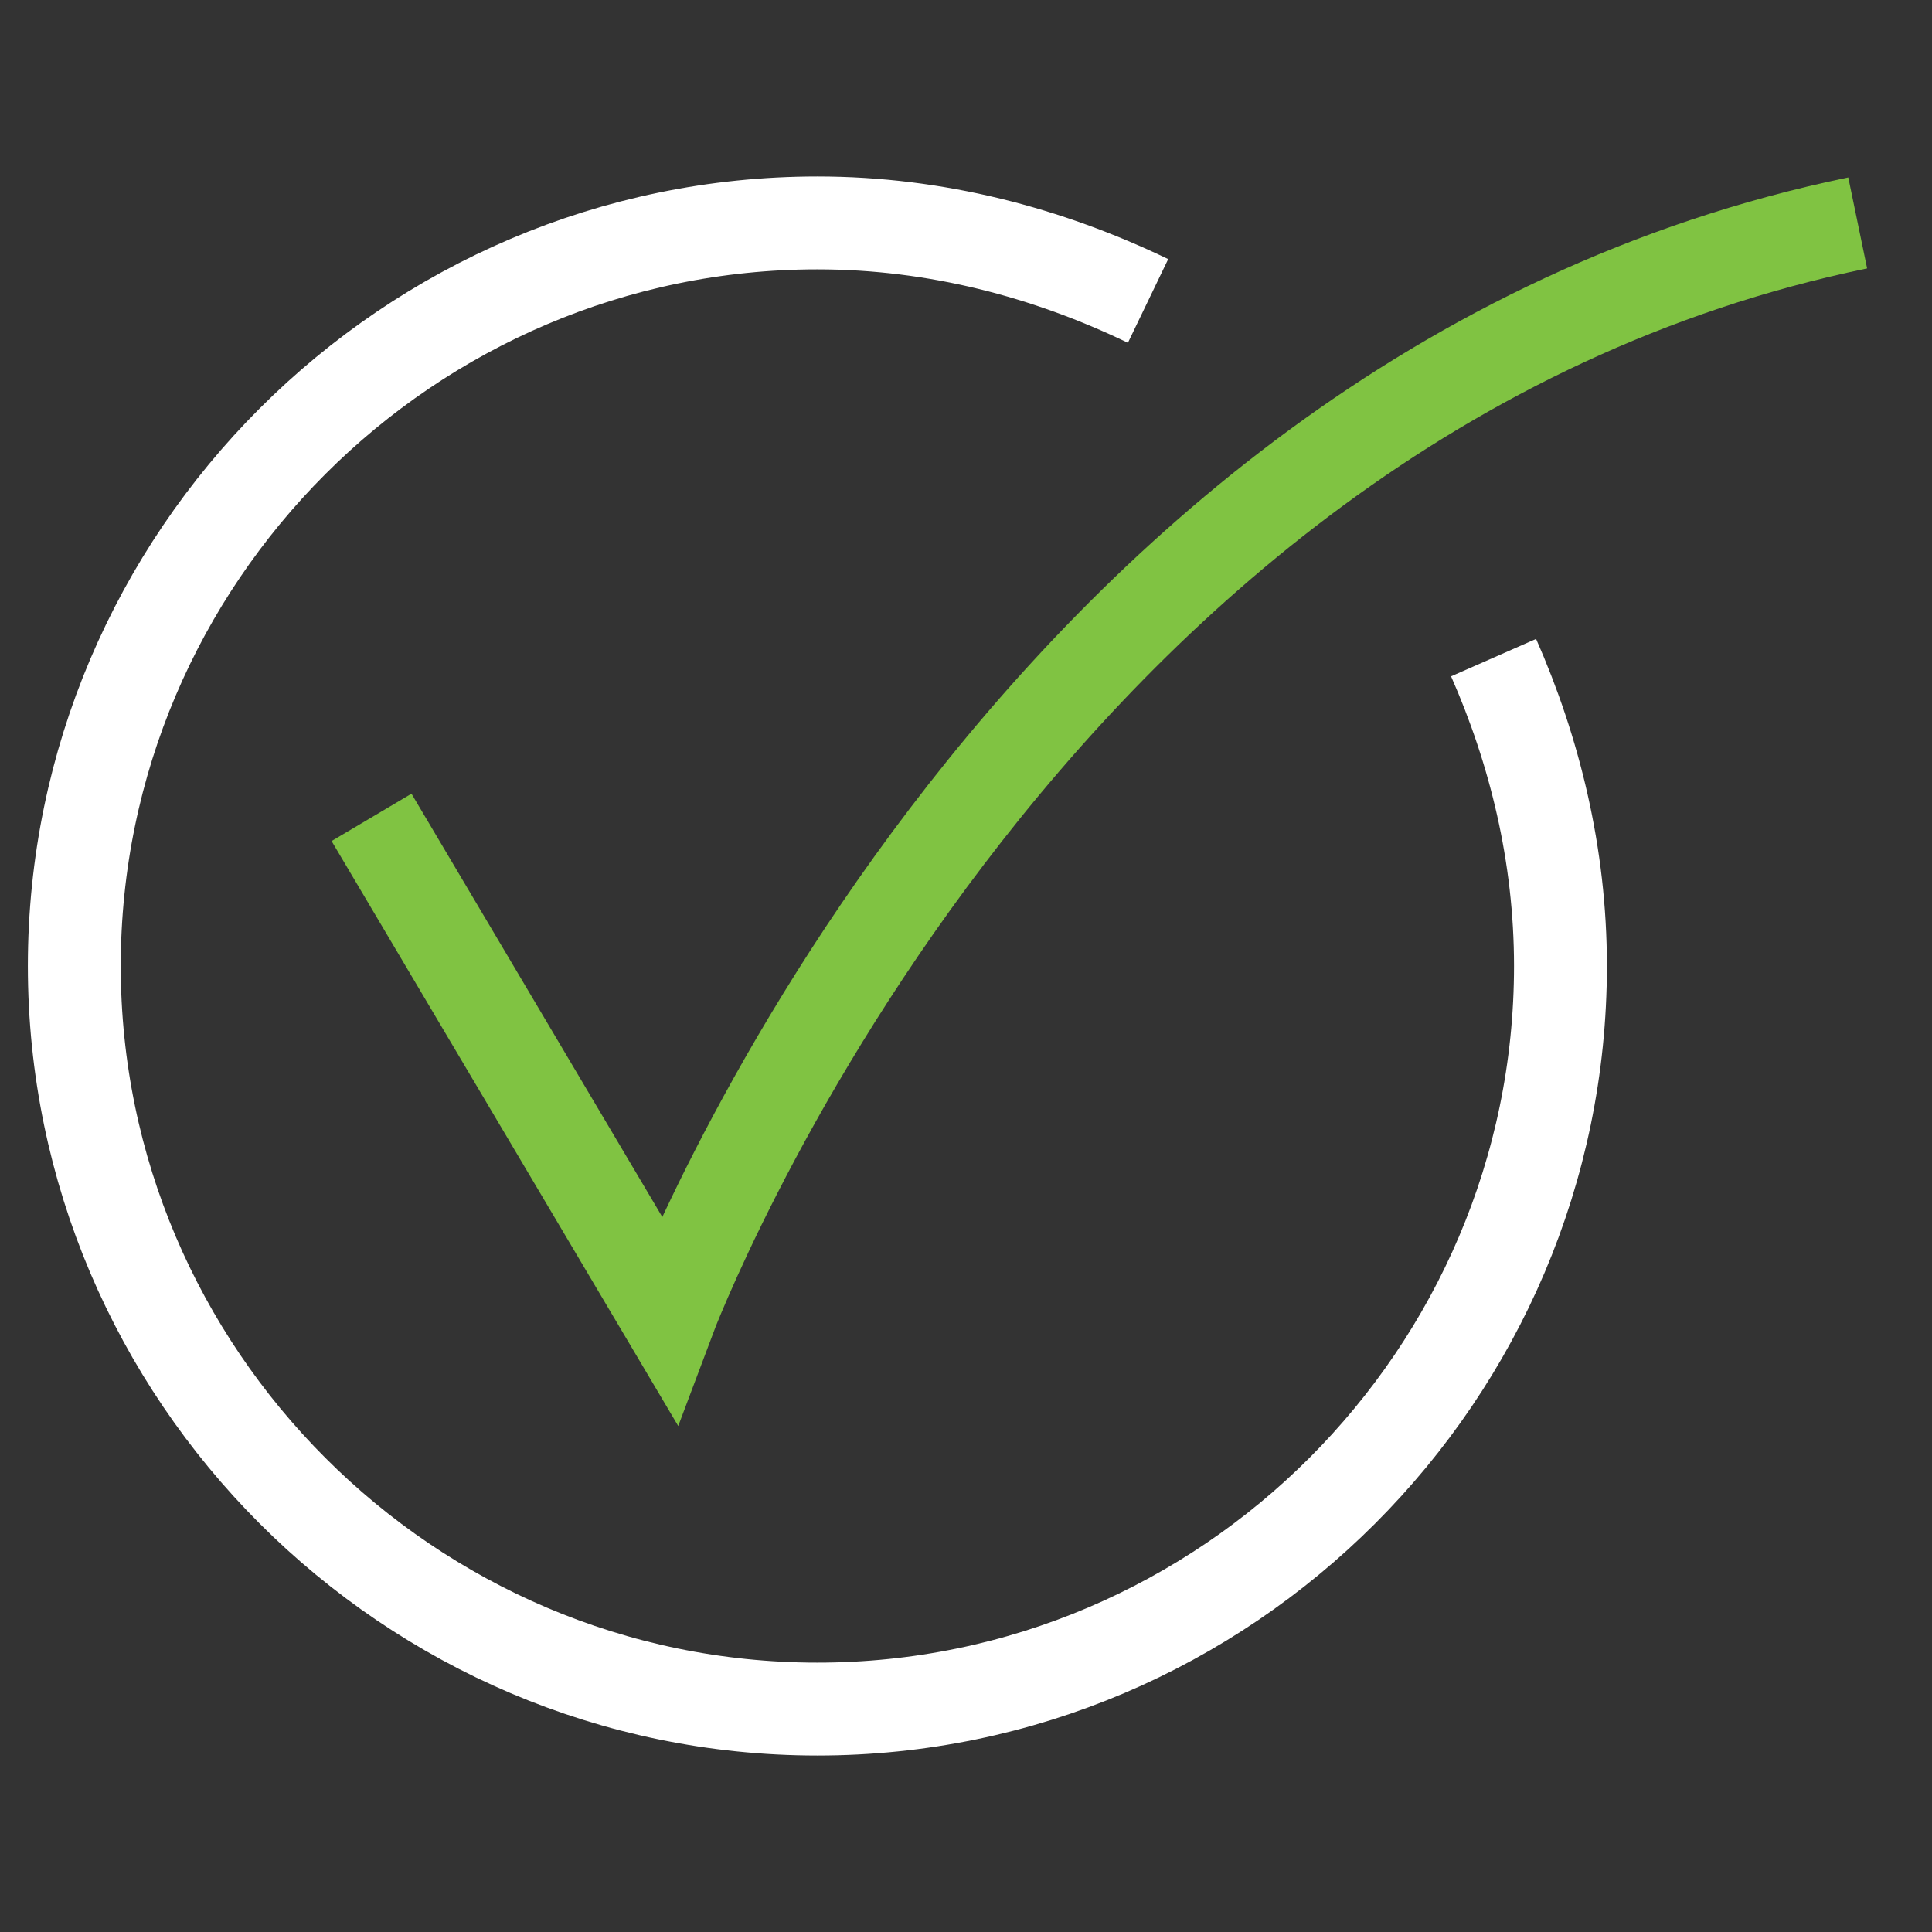
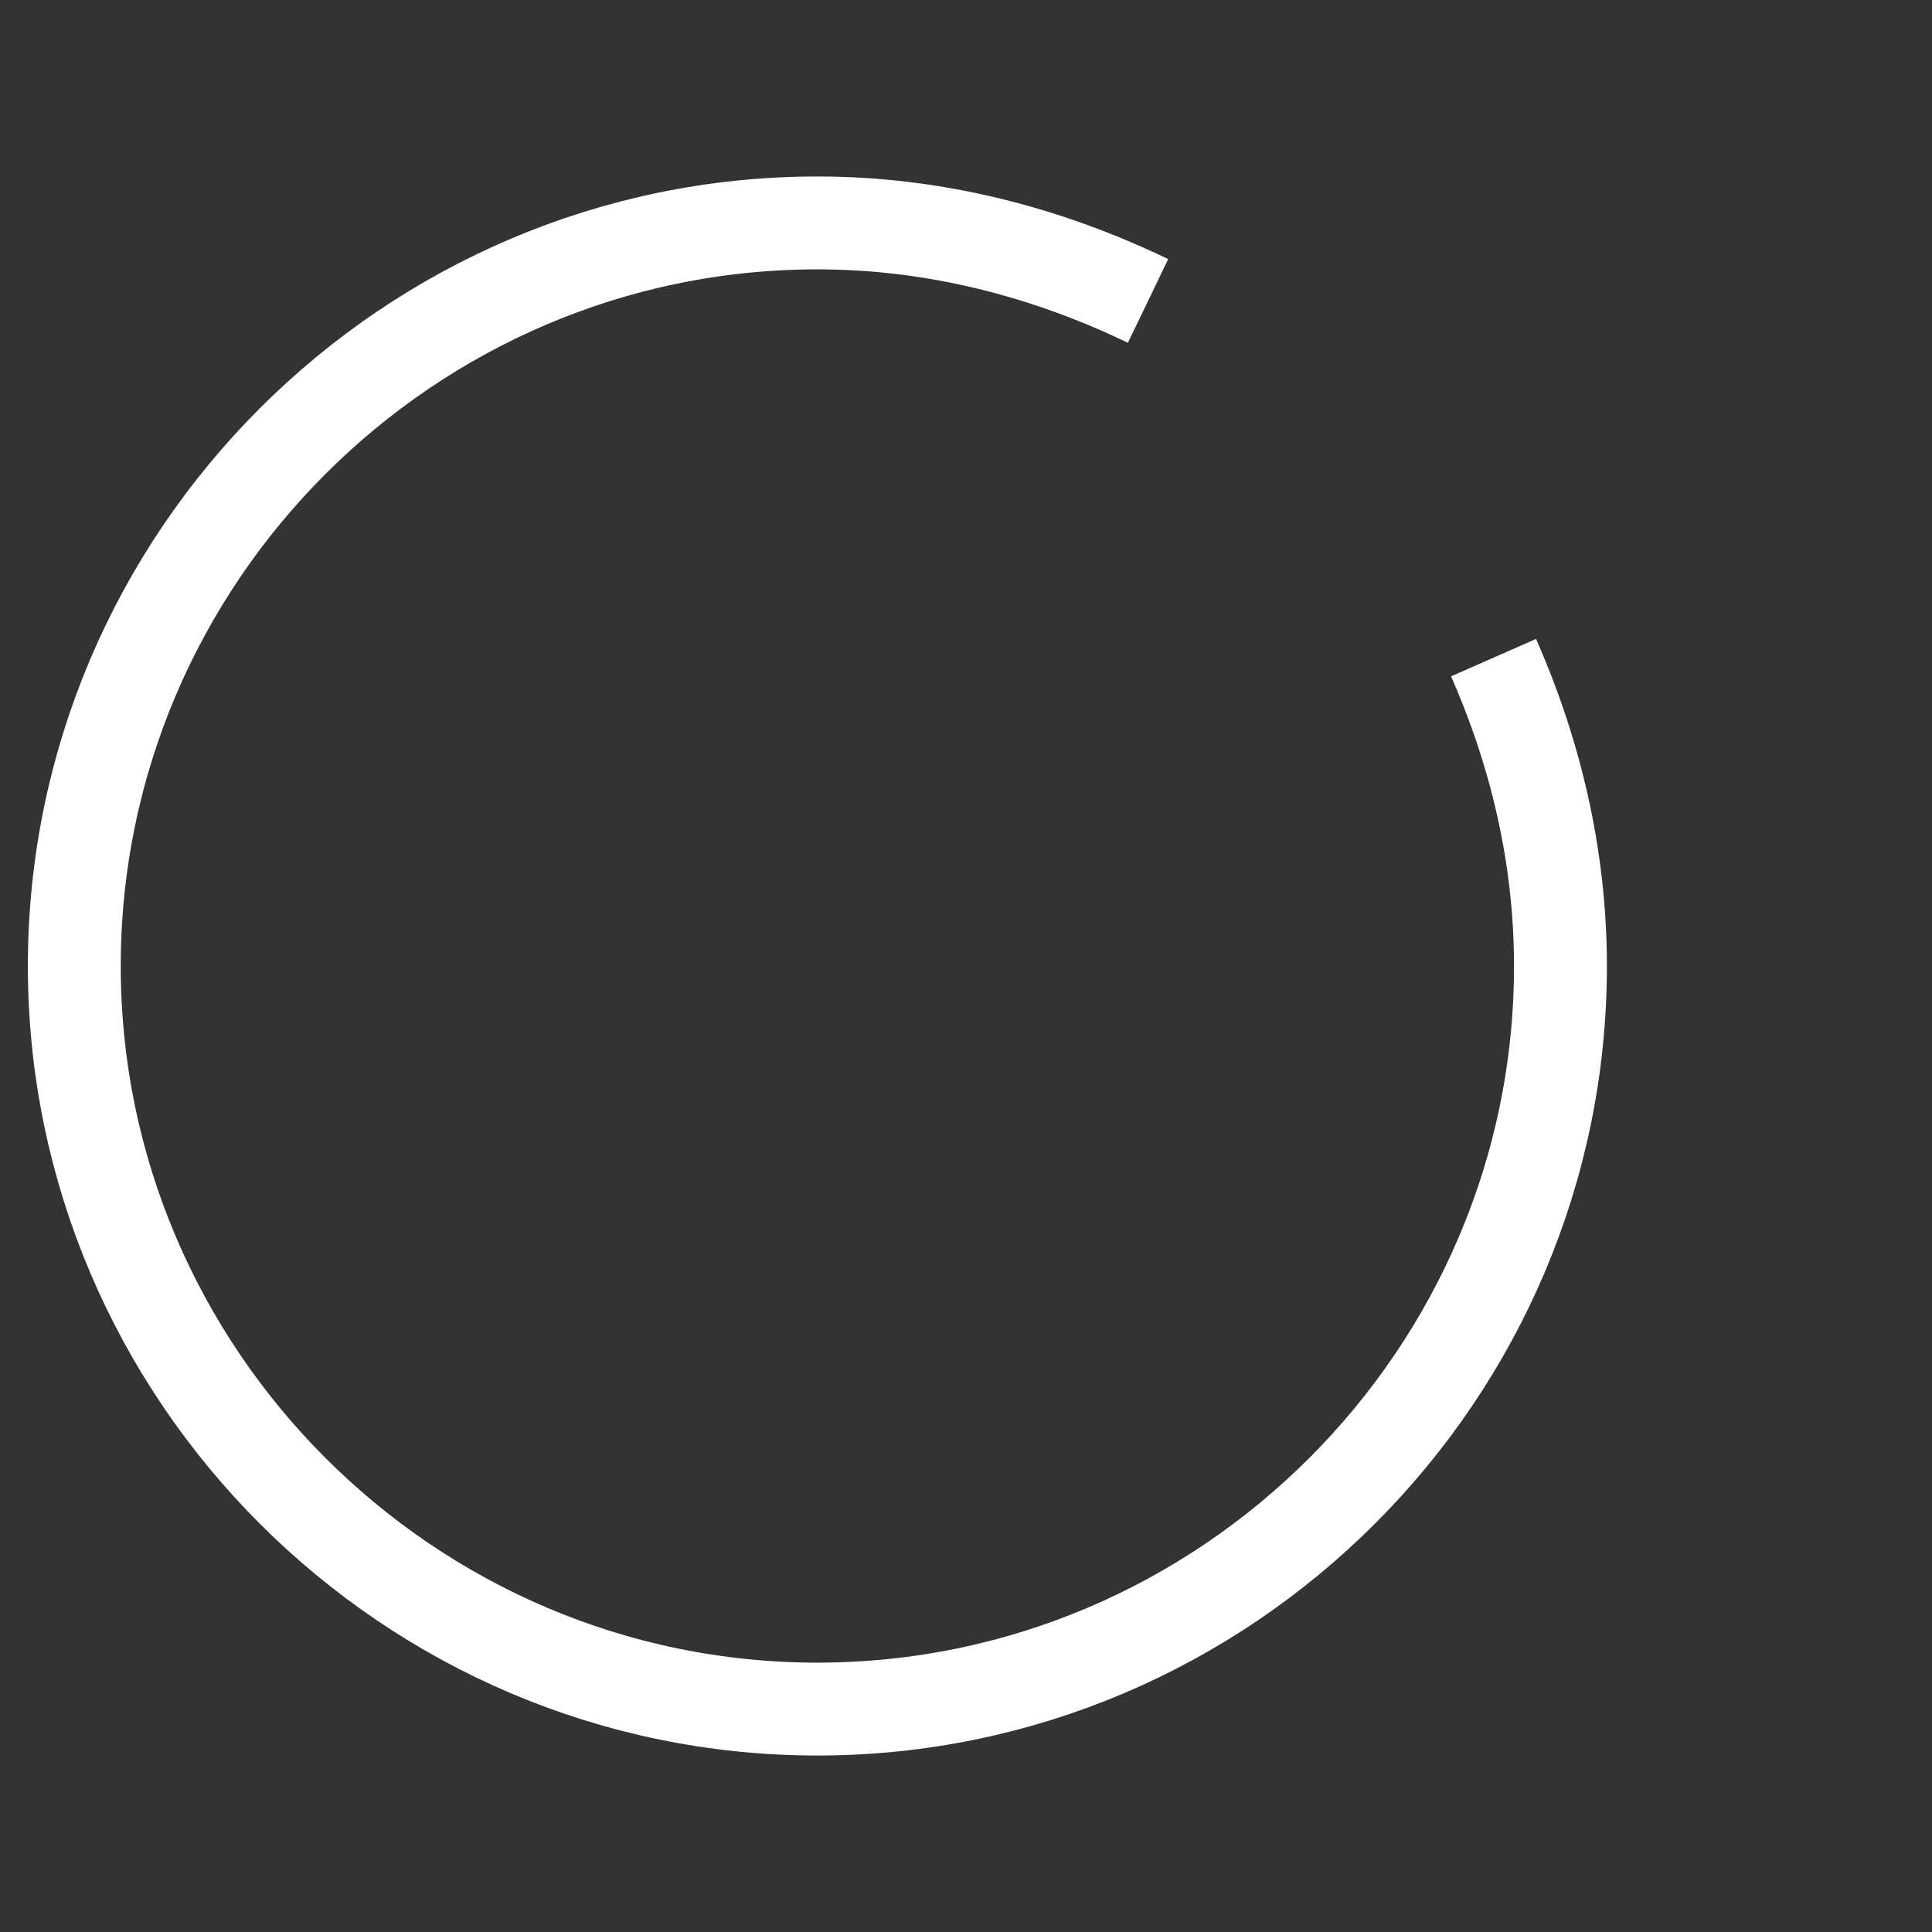
<svg xmlns="http://www.w3.org/2000/svg" version="1.1" id="Layer_1" x="0px" y="0px" viewBox="0 0 52 52" style="enable-background:new 0 0 52 52;" xml:space="preserve">
  <rect x="0" y="0" width="52" height="52" fill="#333333" stroke="none" />
  <style type="text/css">
	.st0{fill:none;stroke:#FFFFFF;stroke-width:2.5;stroke-miterlimit:10;}
	.st1{fill:none;stroke:#80C342;stroke-width:2.5;stroke-miterlimit:10;}
</style>
  <g>
    <path class="st0" d="M40.2,17.7C41.3,20.2,42,23,42,26c0,11-9,20-20,20S2,37,2,26S11,6,22,6c3.2,0,6.2,0.8,8.9,2.1" />
-     <path class="st1" d="M10,22l8,13.5c0,0,9.3-24.8,32-29.5" />
  </g>
</svg>